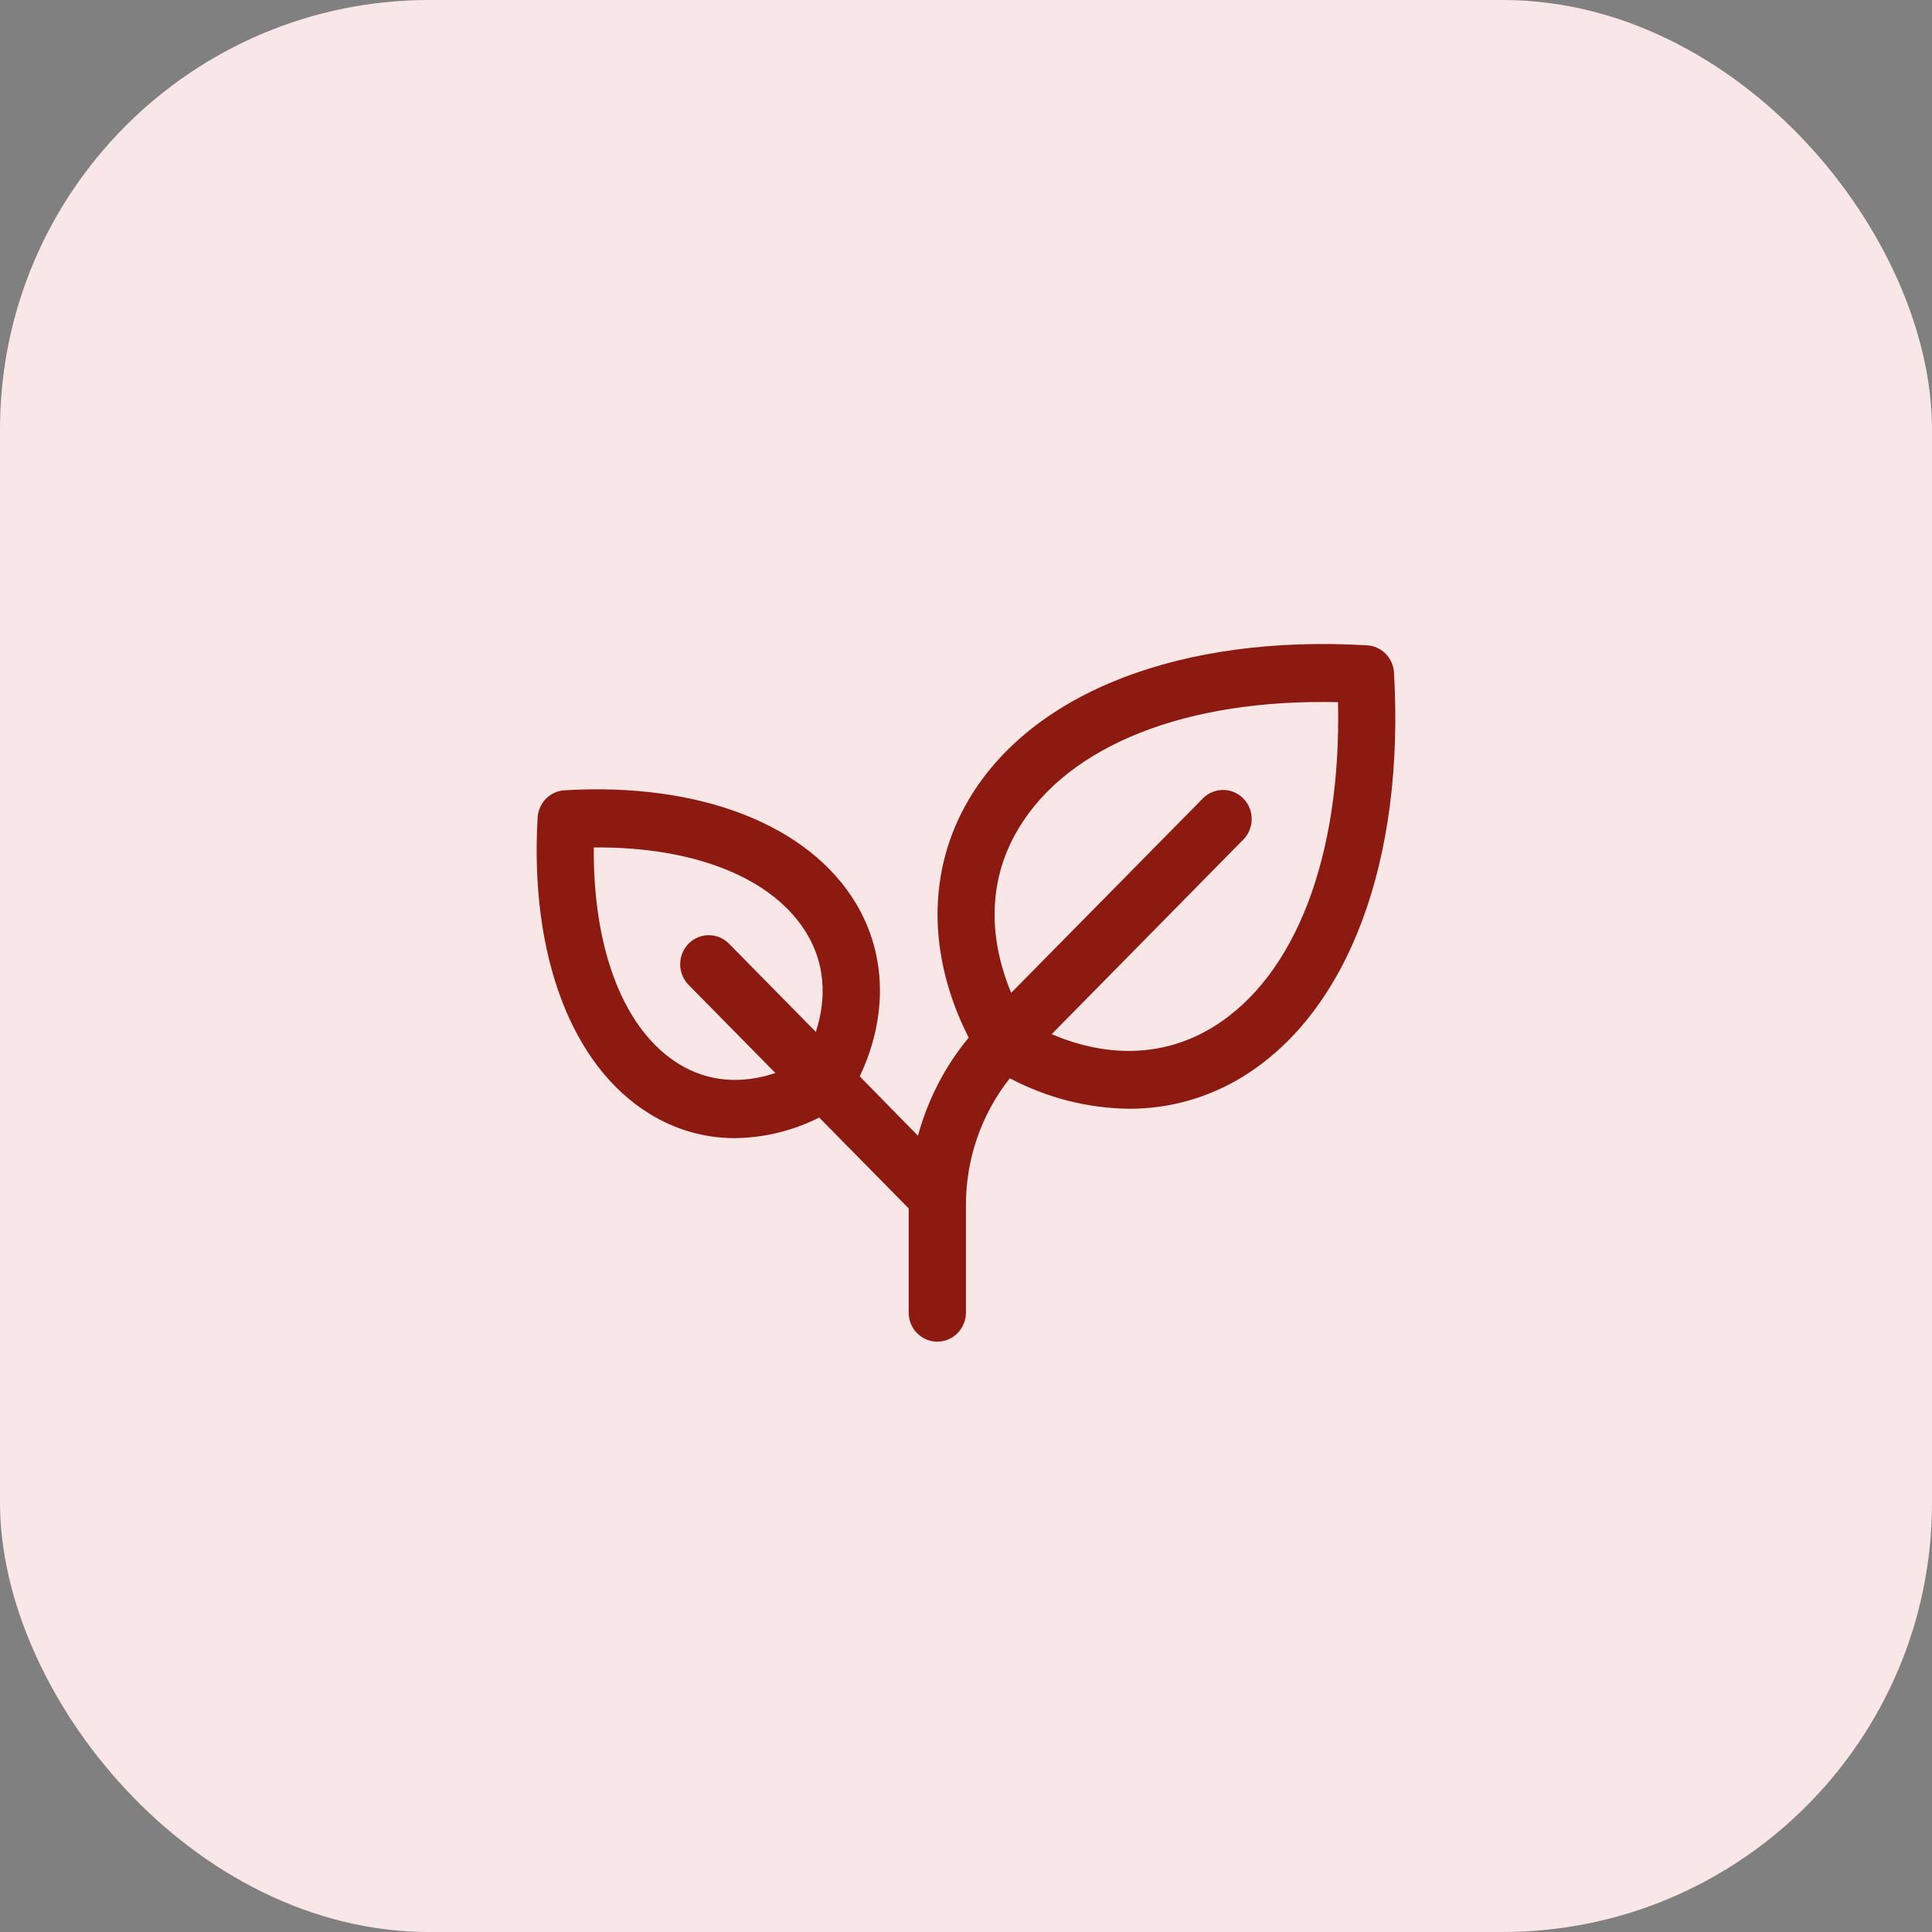
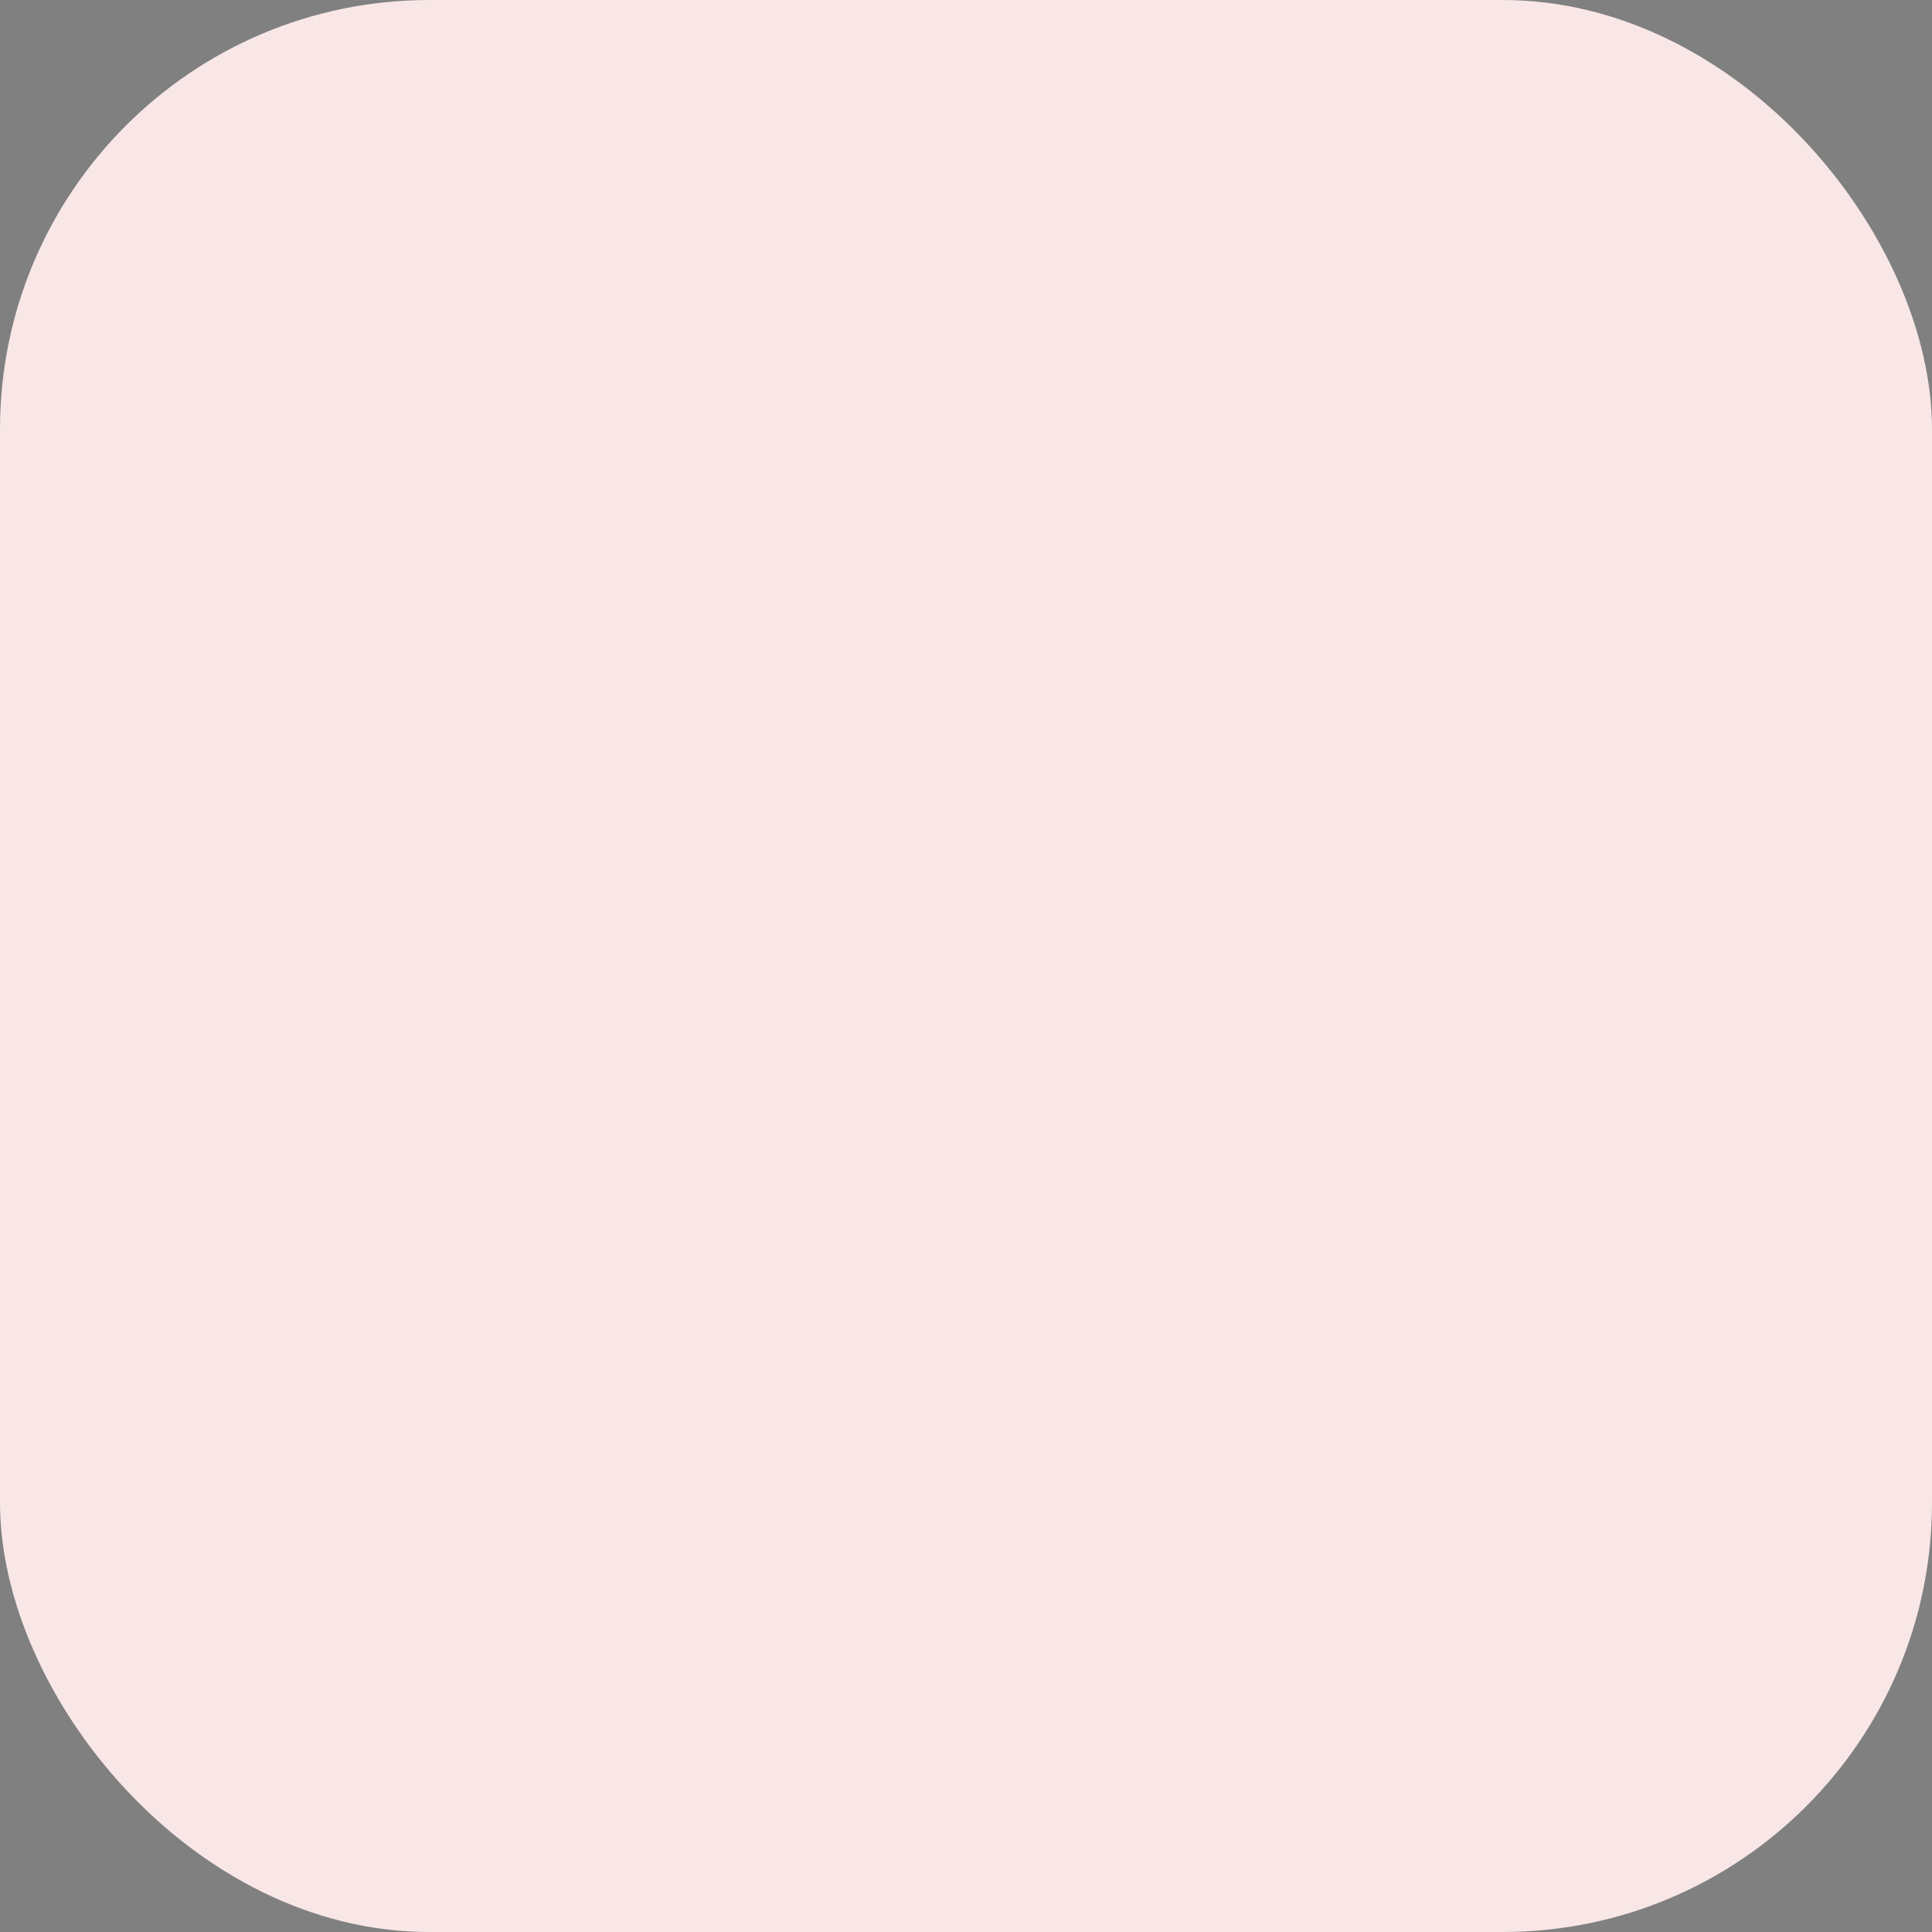
<svg xmlns="http://www.w3.org/2000/svg" width="36" height="36" viewBox="0 0 36 36" fill="none">
  <rect x="0" y="0" width="36" height="36" fill="#808080" stroke="none" />
  <rect width="36" height="36" rx="8" fill="#F8E7E6" />
-   <path d="M25.975 12.534C25.968 12.401 25.912 12.276 25.82 12.182C25.727 12.088 25.604 12.032 25.474 12.025C22.023 11.821 19.252 12.887 18.061 14.883C17.274 16.203 17.275 17.806 18.05 19.335C17.609 19.868 17.287 20.491 17.105 21.163L16.02 20.057C16.542 18.951 16.522 17.799 15.954 16.841C15.073 15.366 13.042 14.575 10.519 14.726C10.389 14.733 10.266 14.789 10.173 14.883C10.081 14.977 10.026 15.102 10.018 15.235C9.869 17.796 10.649 19.859 12.102 20.753C12.581 21.051 13.132 21.208 13.694 21.208C14.239 21.201 14.776 21.07 15.265 20.824L16.932 22.517V24.458C16.932 24.602 16.988 24.74 17.088 24.841C17.188 24.943 17.324 25 17.465 25C17.607 25 17.742 24.943 17.842 24.841C17.942 24.74 17.999 24.602 17.999 24.458V22.462C17.996 21.6 18.285 20.763 18.817 20.092C19.503 20.456 20.264 20.651 21.038 20.66C21.786 20.663 22.521 20.455 23.16 20.061C25.126 18.852 26.178 16.038 25.975 12.534ZM12.652 19.827C11.629 19.198 11.05 17.709 11.064 15.791C12.953 15.775 14.419 16.365 15.038 17.404C15.361 17.945 15.414 18.577 15.202 19.228L13.575 17.575C13.474 17.477 13.339 17.424 13.2 17.426C13.061 17.428 12.928 17.485 12.83 17.584C12.732 17.684 12.676 17.819 12.674 17.961C12.672 18.102 12.725 18.238 12.82 18.341L14.448 19.994C13.807 20.209 13.186 20.155 12.652 19.827ZM22.607 19.135C21.714 19.684 20.664 19.726 19.597 19.27L23.177 15.634C23.273 15.532 23.325 15.396 23.323 15.254C23.322 15.113 23.266 14.978 23.167 14.878C23.069 14.778 22.936 14.721 22.797 14.72C22.658 14.718 22.523 14.771 22.423 14.868L18.842 18.5C18.391 17.416 18.432 16.349 18.976 15.443C19.905 13.885 22.109 13.017 24.932 13.084C24.996 15.95 24.142 18.191 22.607 19.135Z" fill="#8C1A11" />
</svg>